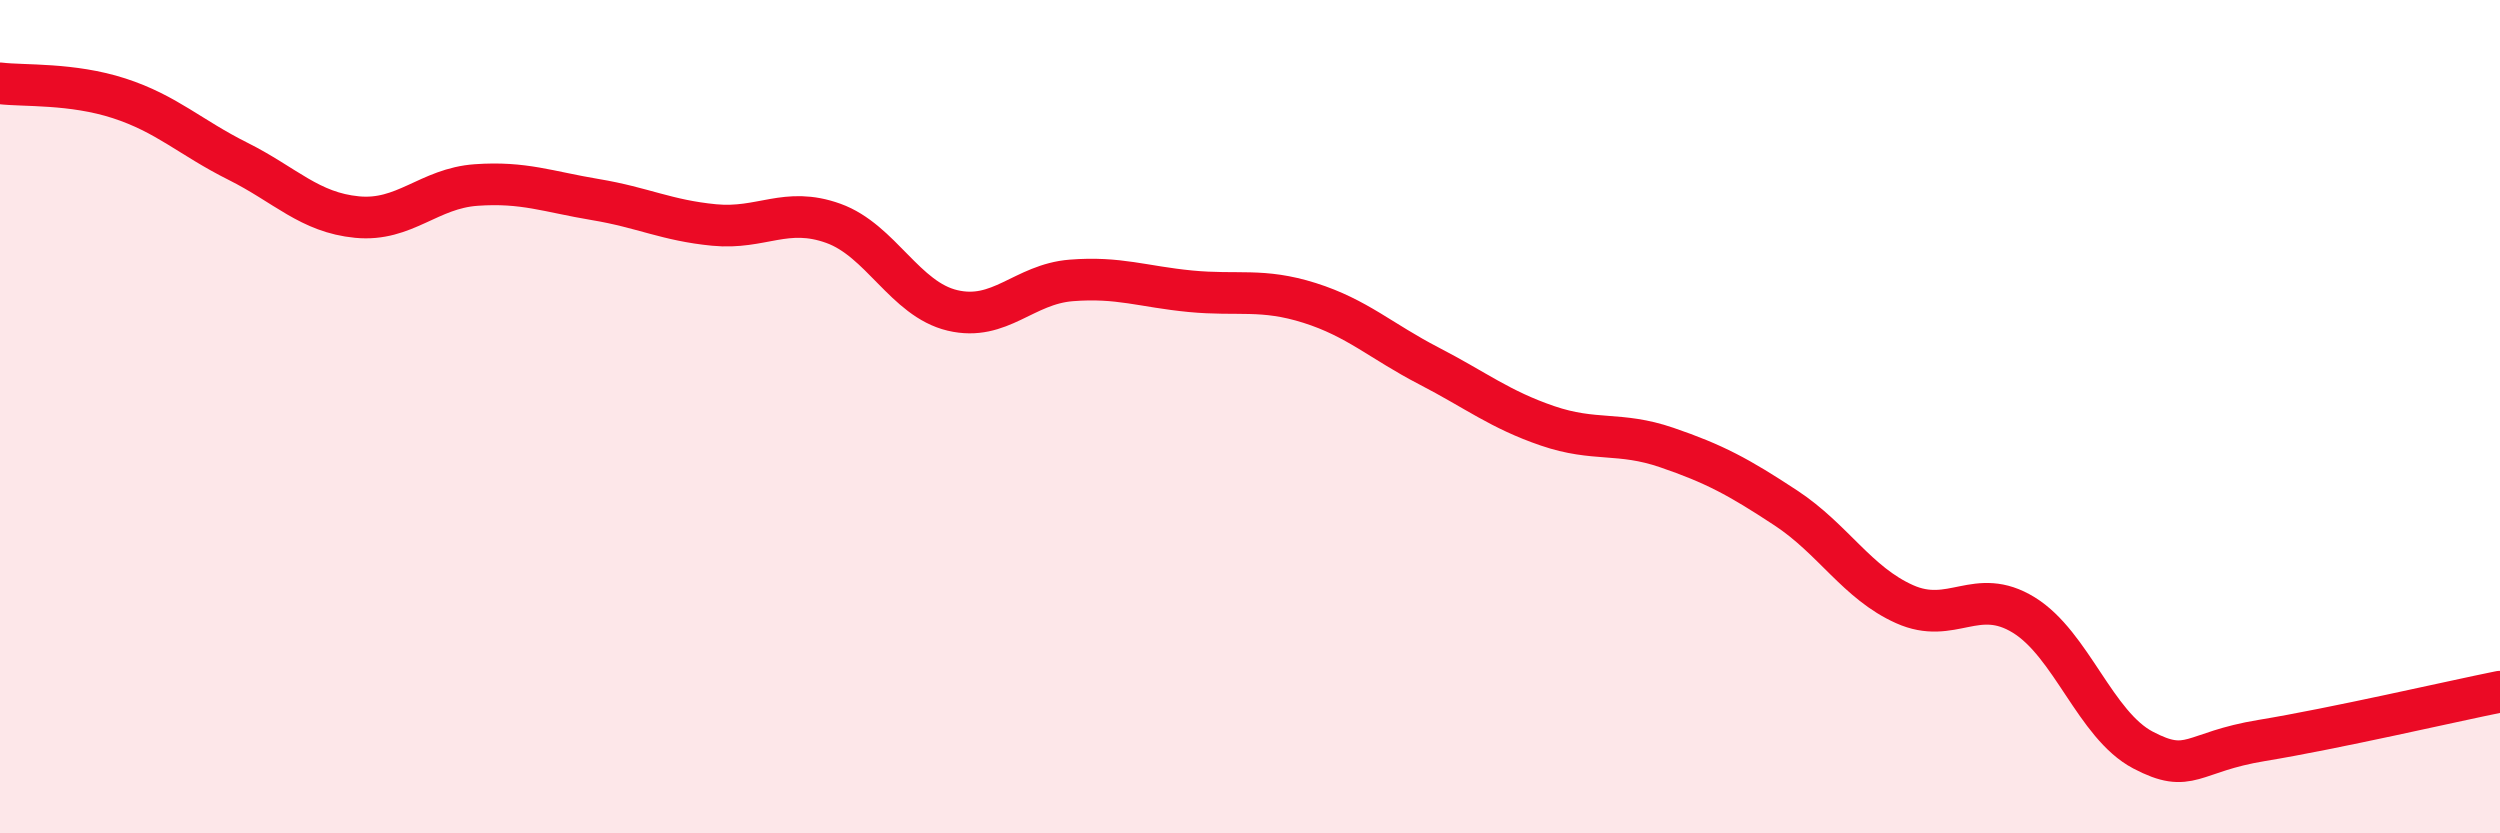
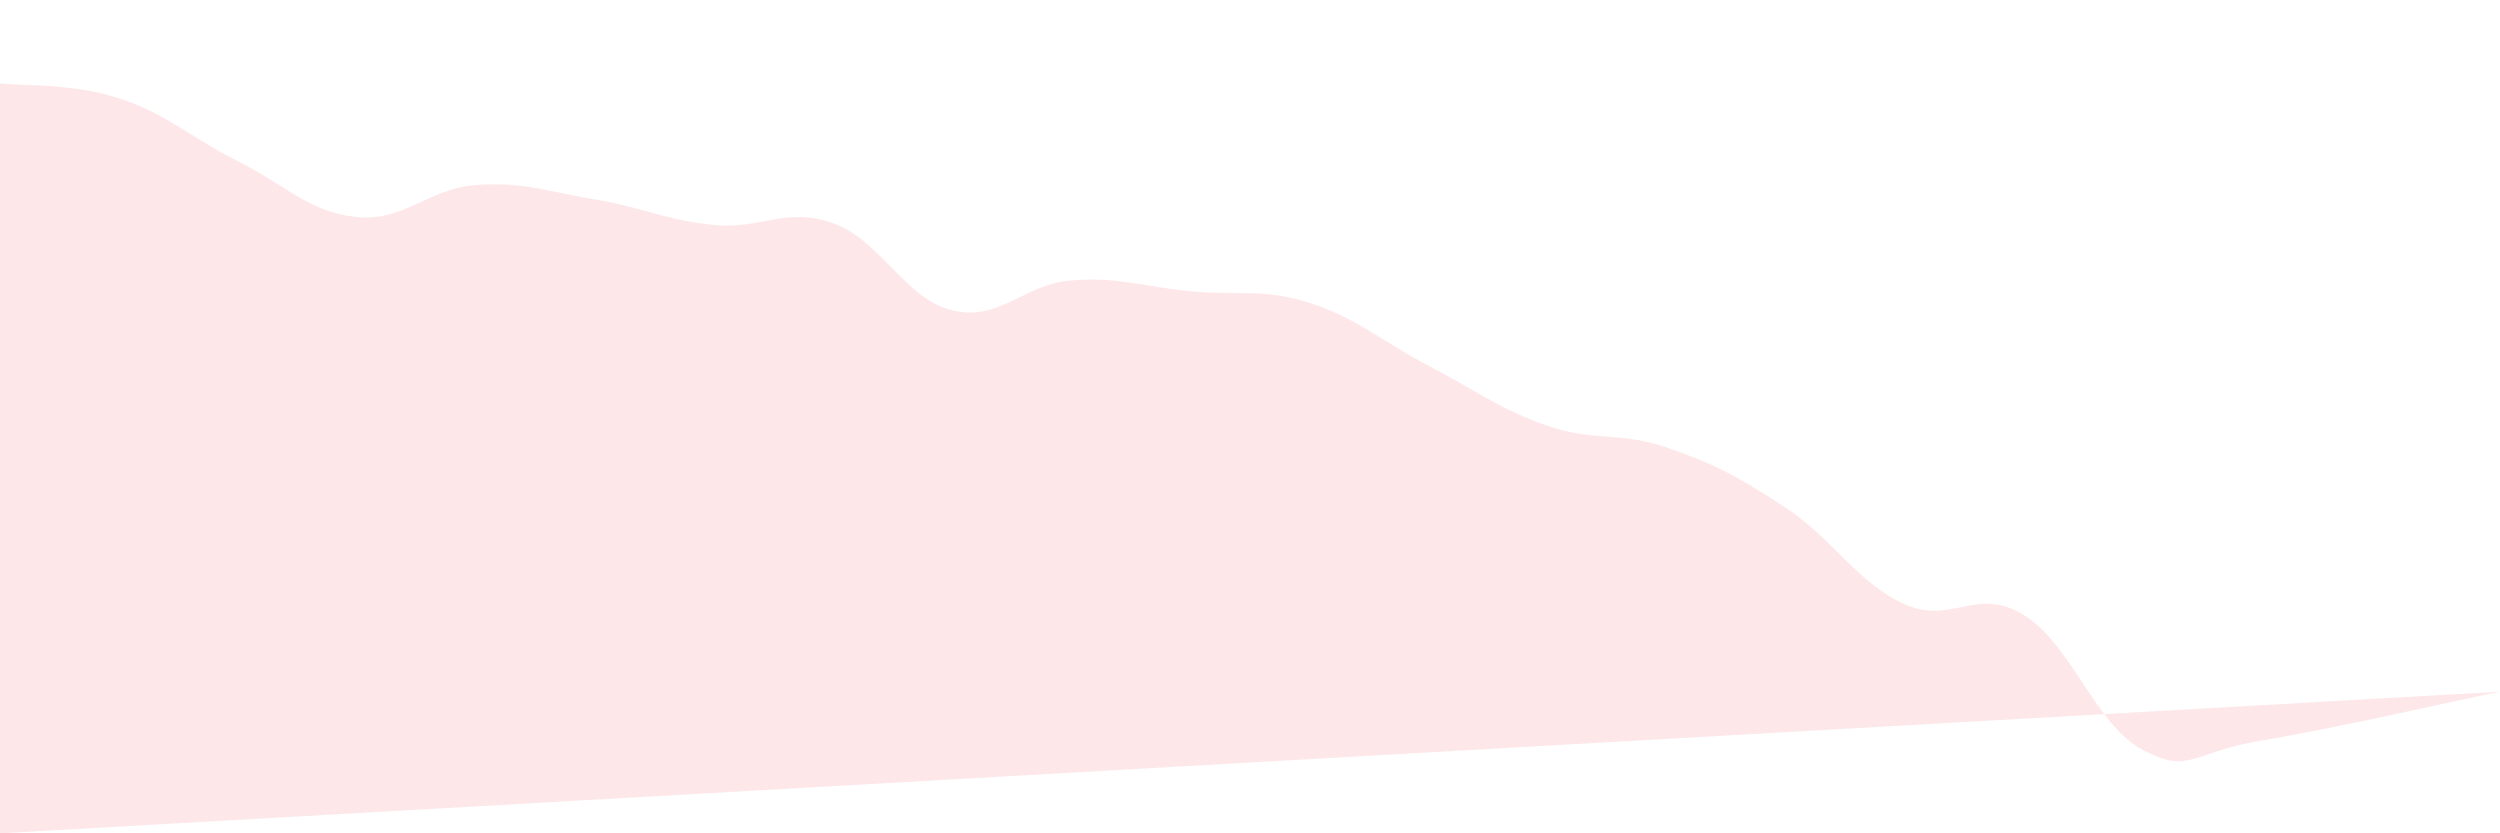
<svg xmlns="http://www.w3.org/2000/svg" width="60" height="20" viewBox="0 0 60 20">
-   <path d="M 0,2 C 0.57,2.07 1.72,1.99 2.86,2.36 C 4,2.73 4.57,3.3 5.71,3.87 C 6.85,4.44 7.43,5.1 8.57,5.21 C 9.71,5.32 10.29,4.52 11.43,4.44 C 12.57,4.36 13.15,4.6 14.29,4.79 C 15.43,4.98 16,5.29 17.14,5.4 C 18.28,5.51 18.86,4.95 20,5.36 C 21.14,5.77 21.72,7.18 22.86,7.45 C 24,7.72 24.57,6.82 25.71,6.73 C 26.85,6.64 27.43,6.88 28.57,6.99 C 29.71,7.1 30.29,6.91 31.43,7.27 C 32.57,7.63 33.15,8.19 34.29,8.78 C 35.43,9.37 36,9.83 37.14,10.22 C 38.28,10.61 38.86,10.35 40,10.74 C 41.14,11.13 41.72,11.44 42.86,12.19 C 44,12.94 44.57,13.99 45.71,14.5 C 46.85,15.01 47.43,14.06 48.57,14.76 C 49.71,15.46 50.29,17.4 51.43,18 C 52.57,18.6 52.58,18.05 54.29,17.77 C 56,17.49 58.86,16.83 60,16.6L60 20L0 20Z" fill="#EB0A25" opacity="0.1" stroke-linecap="round" stroke-linejoin="round" />
-   <path d="M 0,2 C 0.57,2.07 1.72,1.99 2.86,2.36 C 4,2.73 4.57,3.3 5.71,3.87 C 6.85,4.44 7.43,5.1 8.57,5.21 C 9.71,5.32 10.29,4.52 11.43,4.44 C 12.57,4.36 13.15,4.6 14.29,4.79 C 15.43,4.98 16,5.29 17.14,5.4 C 18.28,5.51 18.86,4.95 20,5.36 C 21.14,5.77 21.72,7.18 22.86,7.45 C 24,7.72 24.57,6.82 25.71,6.73 C 26.85,6.64 27.43,6.88 28.57,6.99 C 29.71,7.1 30.29,6.91 31.43,7.27 C 32.57,7.63 33.15,8.19 34.29,8.78 C 35.43,9.37 36,9.83 37.14,10.22 C 38.28,10.61 38.86,10.35 40,10.74 C 41.14,11.13 41.72,11.44 42.86,12.19 C 44,12.94 44.57,13.99 45.71,14.5 C 46.85,15.01 47.43,14.06 48.57,14.76 C 49.71,15.46 50.29,17.4 51.43,18 C 52.57,18.6 52.58,18.05 54.29,17.77 C 56,17.49 58.86,16.83 60,16.6" stroke="#EB0A25" stroke-width="1" fill="none" stroke-linecap="round" stroke-linejoin="round" />
+   <path d="M 0,2 C 0.57,2.07 1.72,1.99 2.86,2.36 C 4,2.73 4.57,3.3 5.71,3.87 C 6.85,4.44 7.43,5.1 8.57,5.21 C 9.71,5.32 10.29,4.52 11.43,4.44 C 12.57,4.36 13.15,4.6 14.29,4.79 C 15.43,4.98 16,5.29 17.14,5.4 C 18.28,5.51 18.86,4.95 20,5.36 C 21.14,5.77 21.72,7.18 22.86,7.45 C 24,7.72 24.57,6.82 25.71,6.73 C 26.85,6.64 27.43,6.88 28.57,6.99 C 29.71,7.1 30.29,6.91 31.43,7.27 C 32.57,7.63 33.15,8.19 34.29,8.78 C 35.43,9.37 36,9.83 37.14,10.22 C 38.28,10.61 38.86,10.35 40,10.74 C 41.14,11.13 41.72,11.44 42.86,12.19 C 44,12.94 44.57,13.99 45.71,14.5 C 46.85,15.01 47.43,14.06 48.57,14.76 C 49.71,15.46 50.29,17.4 51.43,18 C 52.57,18.6 52.58,18.05 54.29,17.77 C 56,17.49 58.86,16.83 60,16.6L0 20Z" fill="#EB0A25" opacity="0.1" stroke-linecap="round" stroke-linejoin="round" />
</svg>